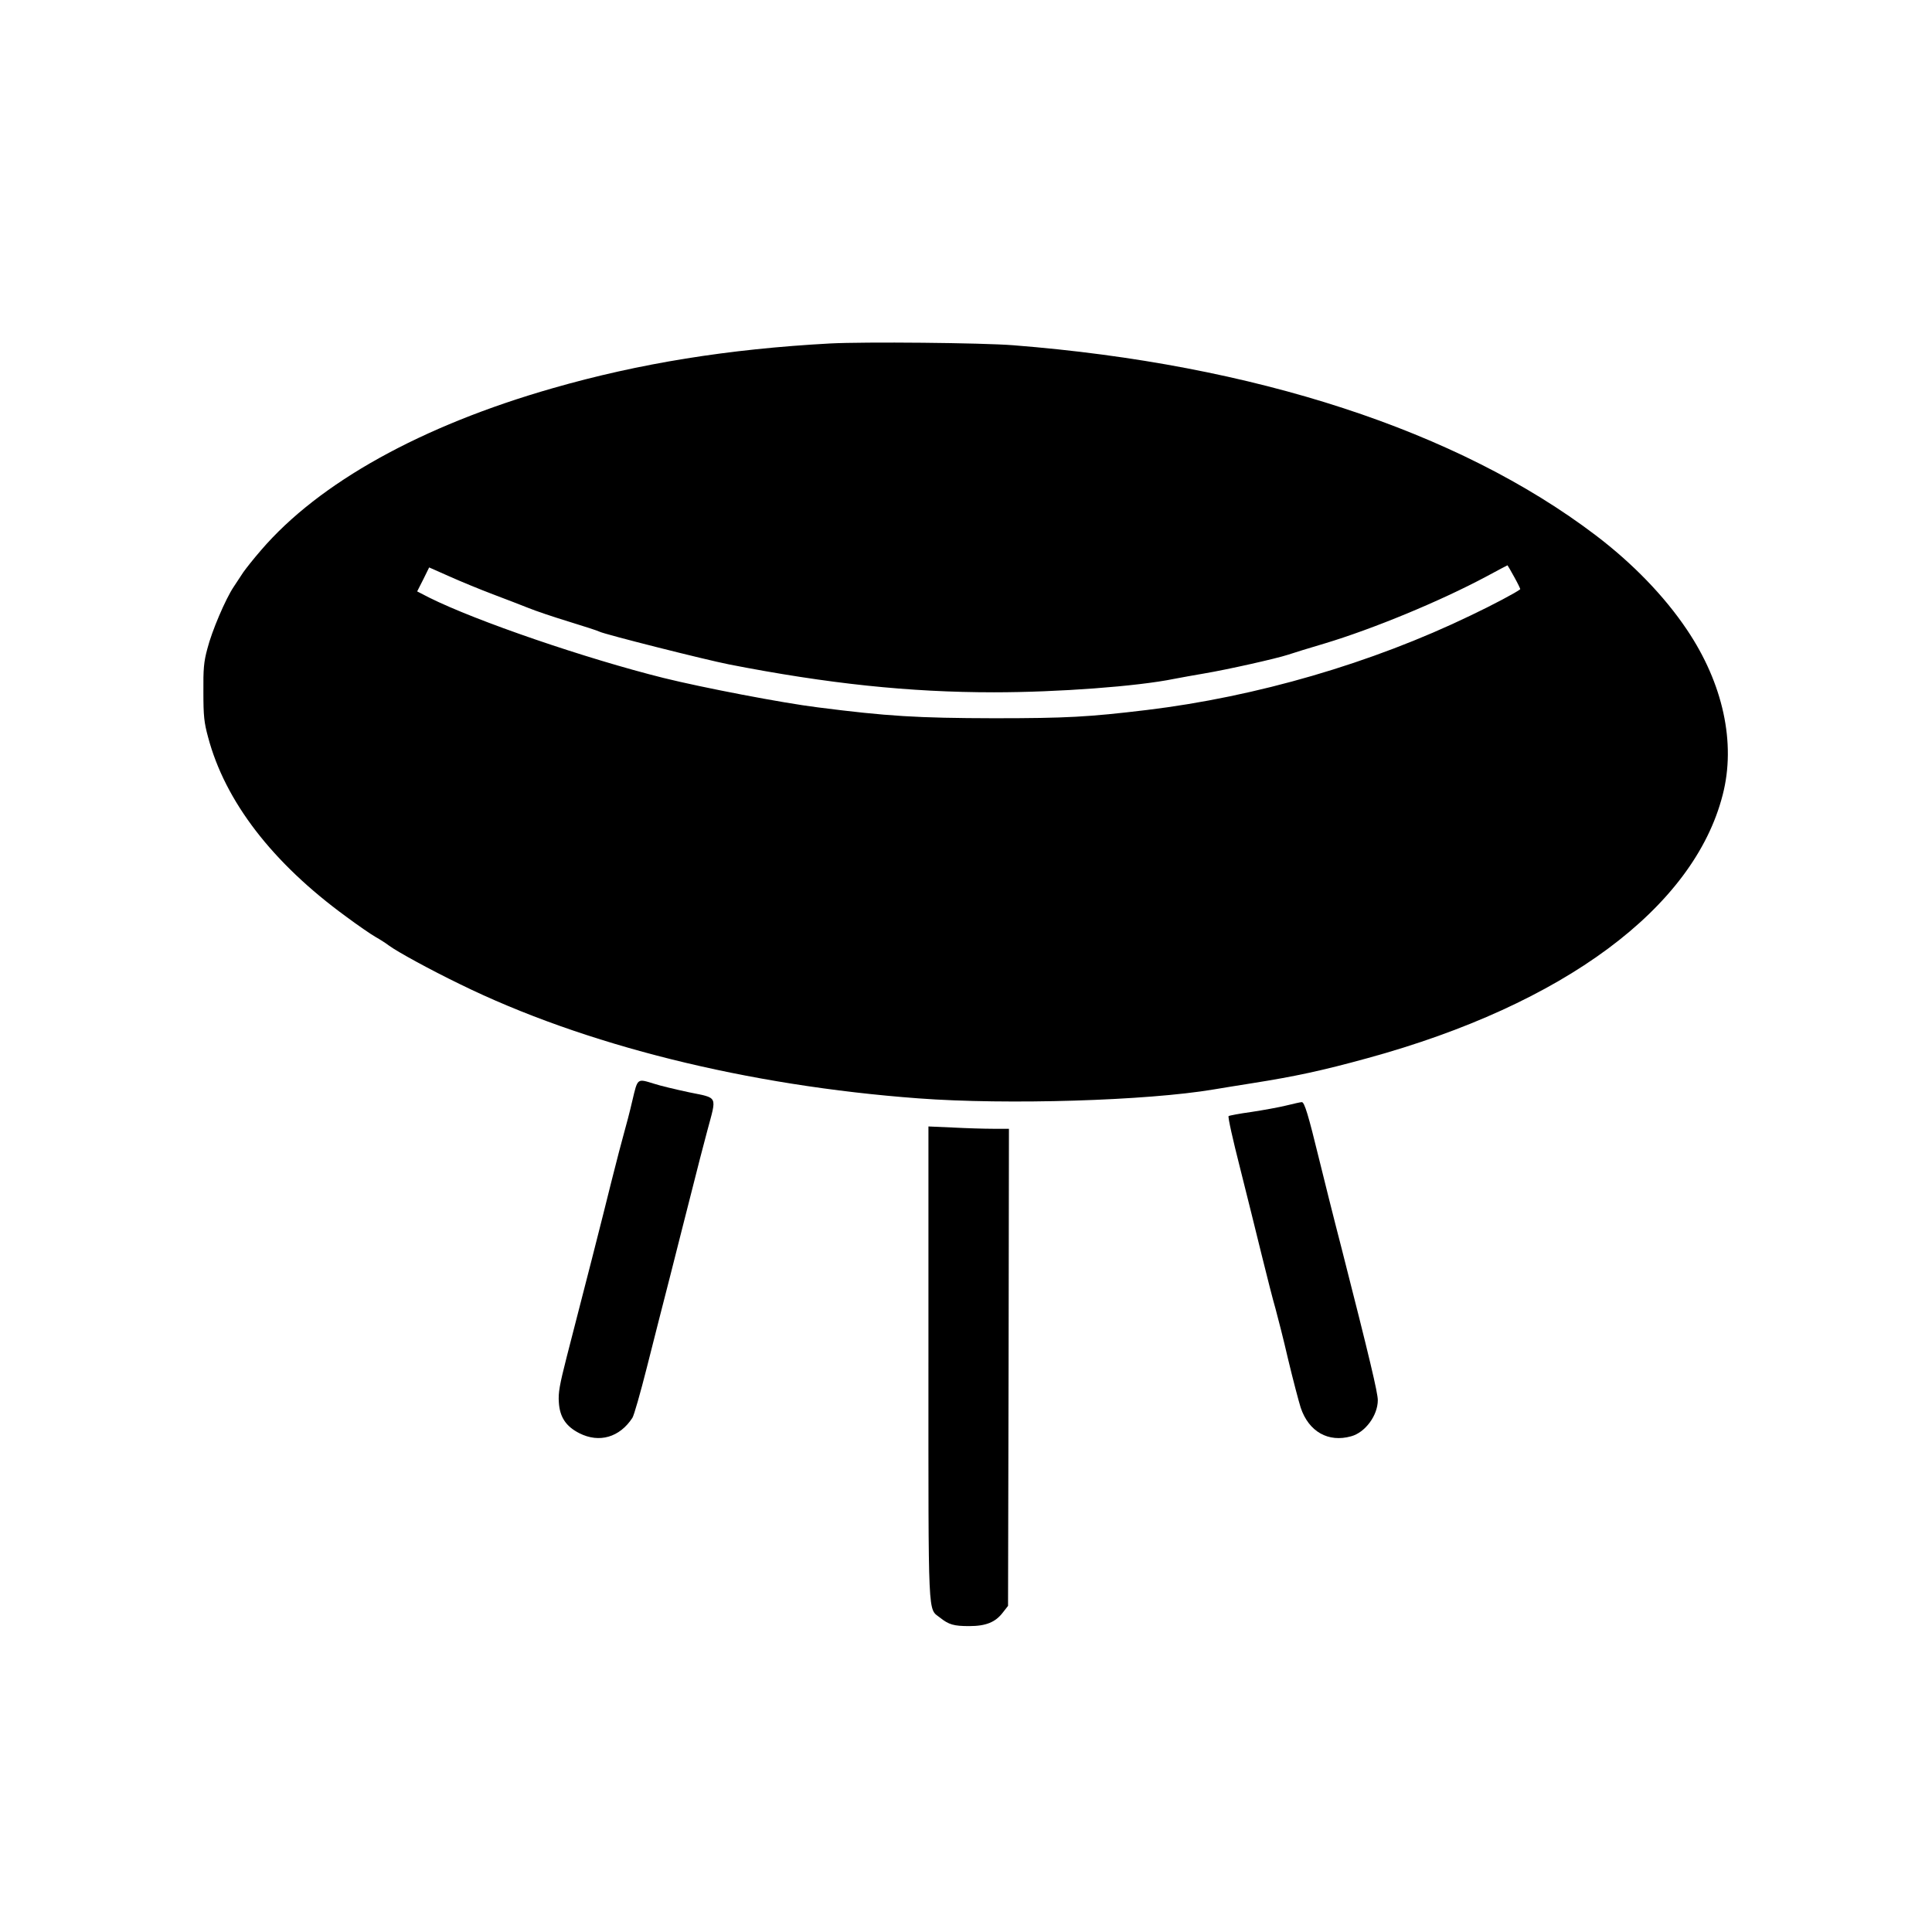
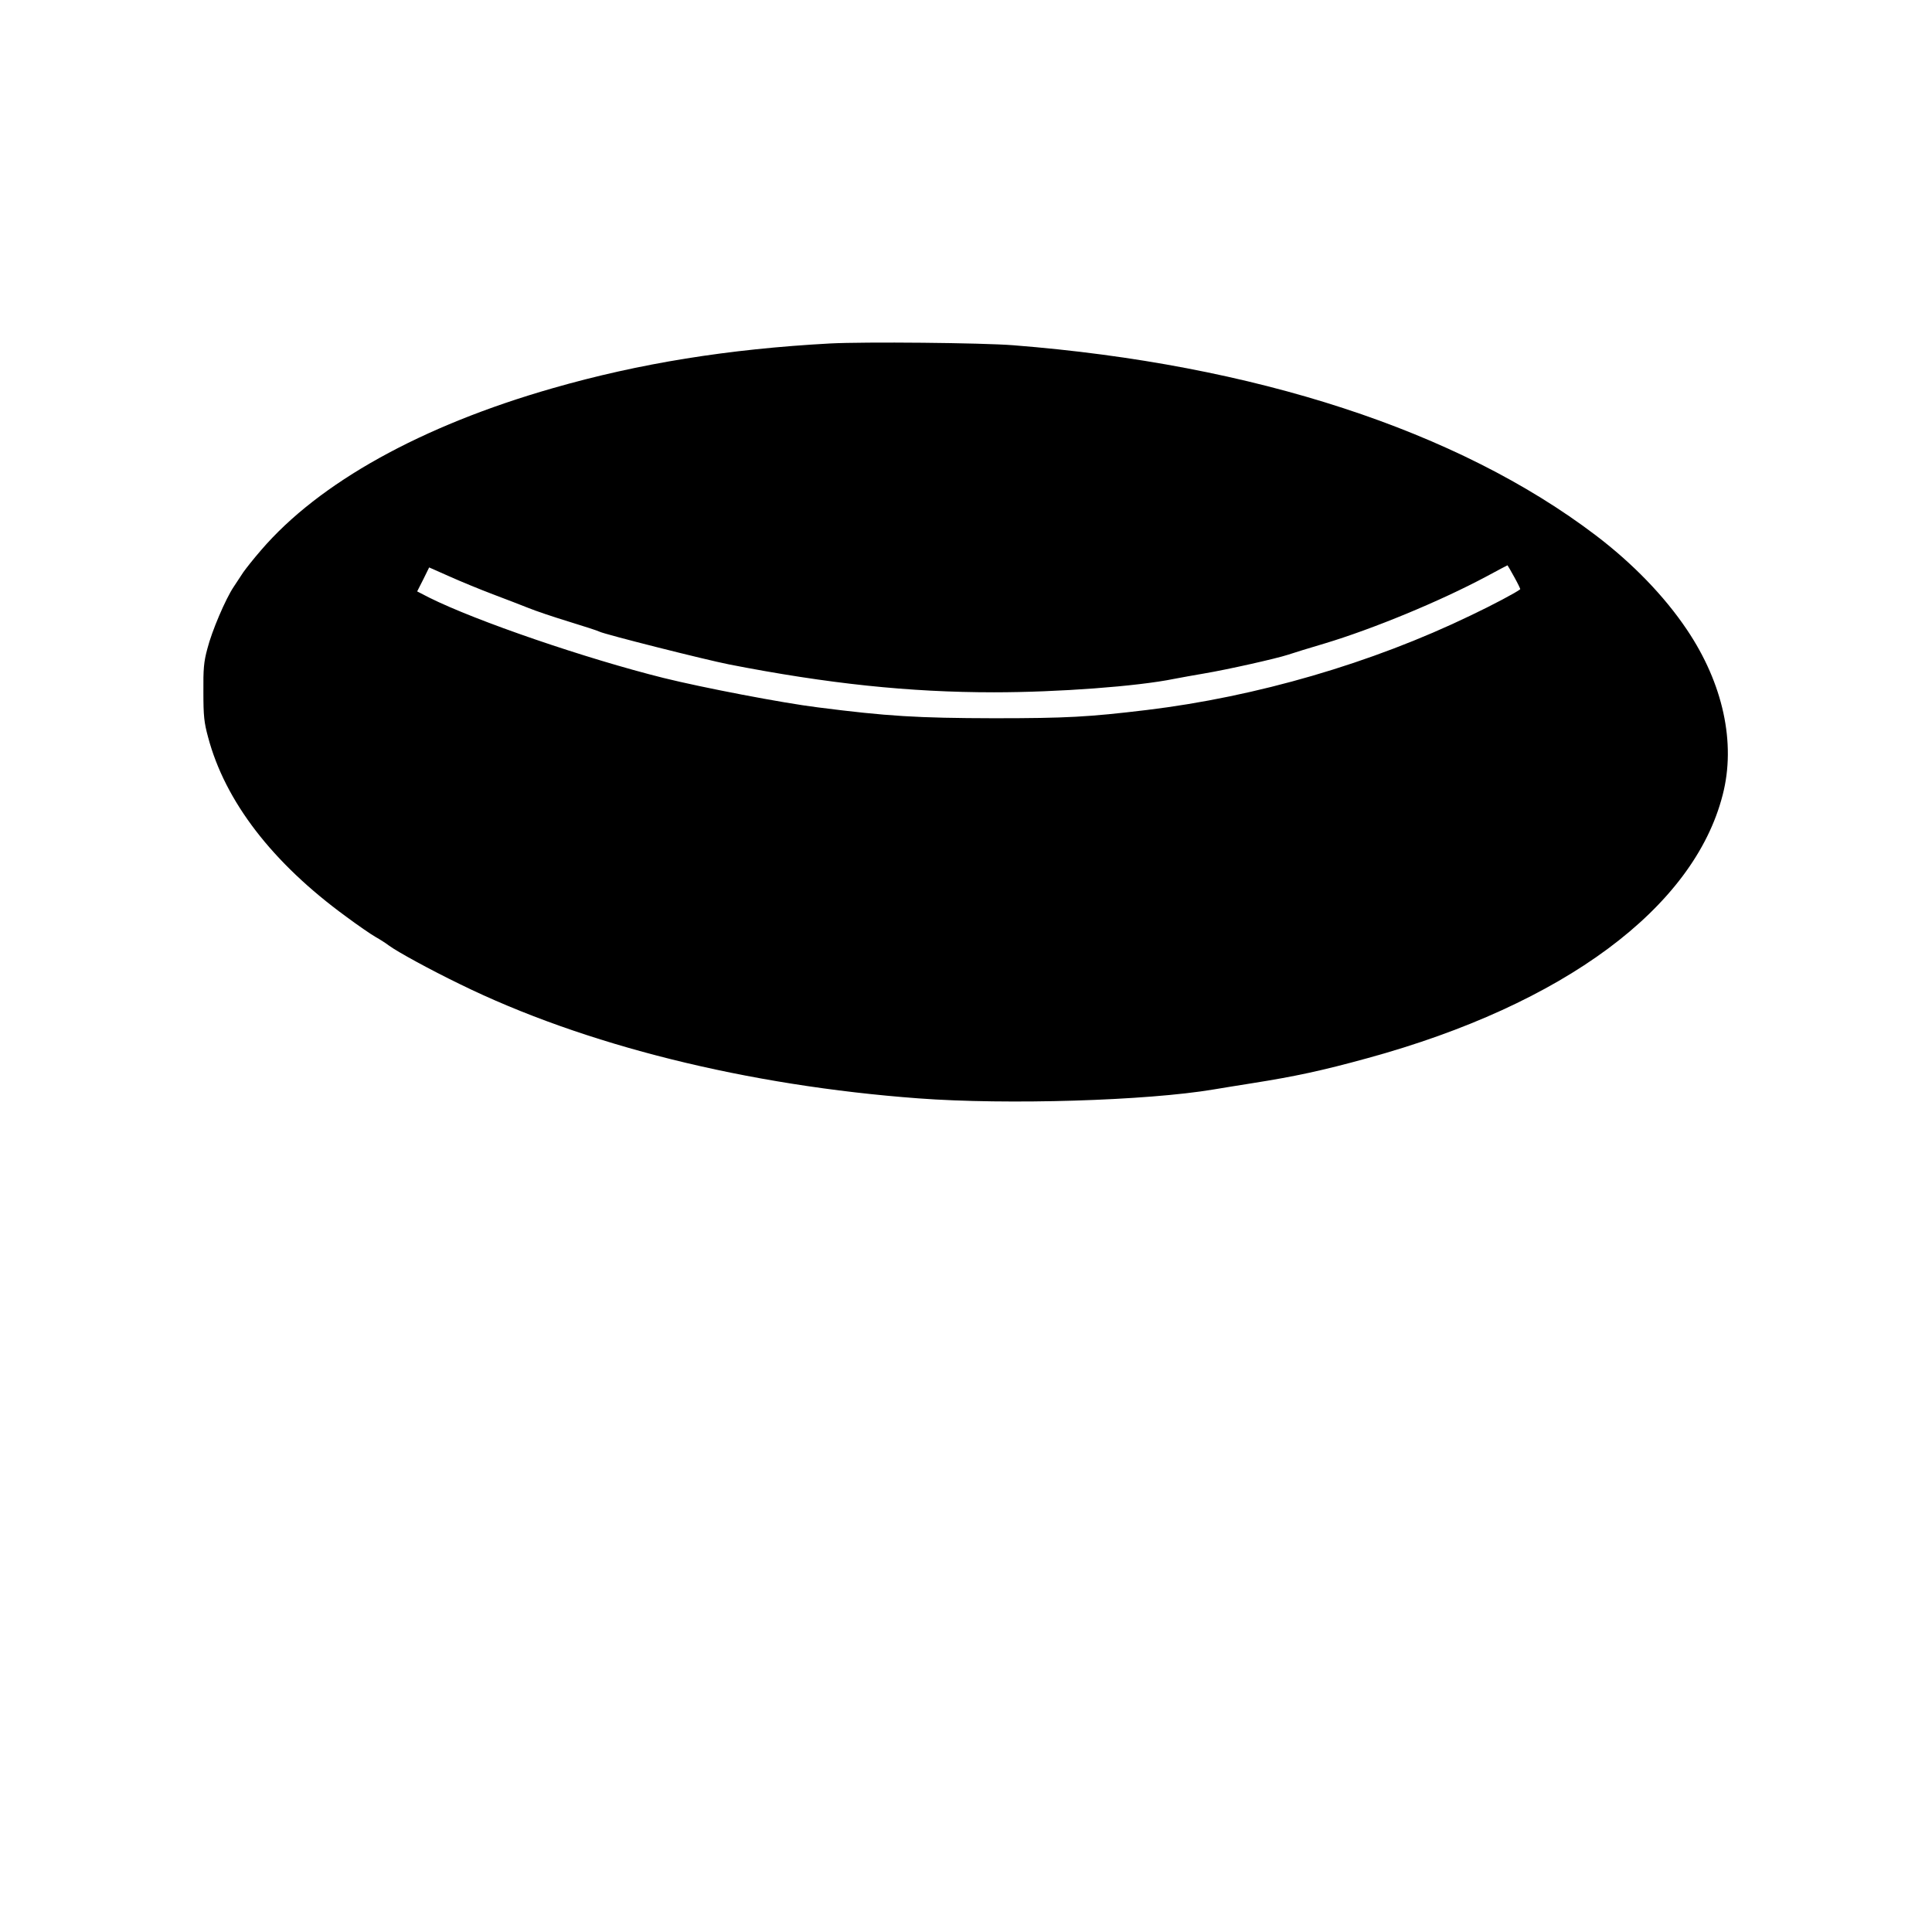
<svg xmlns="http://www.w3.org/2000/svg" version="1.0" width="1080pt" height="1080pt" viewBox="0 0 1080 1080" preserveAspectRatio="xMidYMid meet">
  <g transform="translate(0,1080) scale(0.1,-0.1)" fill="#000000" stroke="none">
    <path d="M4640 8880 c-569 -31 -1066 -111 -1550 -250 -734 -210 -1307 -528 -1631 -906 -41 -47 -85 -103 -99 -123 -14 -21 -38 -58 -54 -82 -45 -67 -122 -247 -147 -346 -20 -74 -23 -112 -22 -243 0 -133 4 -169 26 -250 95 -359 359 -703 772 -1004 66 -49 140 -100 165 -114 25 -14 59 -36 76 -49 45 -33 225 -132 394 -214 694 -341 1608 -568 2565 -639 496 -37 1277 -13 1650 50 33 6 130 21 216 35 235 37 390 70 644 140 1096 300 1824 840 1985 1472 75 289 2 623 -200 923 -127 189 -304 371 -509 527 -771 586 -1909 957 -3256 1063 -177 14 -834 20 -1025 10z m3825 -1306 c20 -36 35 -67 33 -68 -20 -17 -158 -90 -276 -146 -555 -268 -1199 -455 -1812 -529 -324 -39 -448 -46 -855 -46 -426 1 -595 11 -985 61 -194 24 -642 110 -860 164 -433 108 -1048 318 -1312 450 l-66 34 34 67 33 67 113 -50 c62 -28 172 -73 243 -100 72 -27 162 -62 200 -77 39 -16 140 -50 225 -76 85 -26 162 -51 171 -56 29 -15 592 -157 724 -183 552 -108 1008 -156 1481 -156 357 0 801 33 1007 75 40 8 115 21 167 30 131 22 403 83 470 105 30 10 123 39 205 63 272 82 645 236 905 375 63 34 116 62 117 62 1 0 18 -30 38 -66z" />
-     <path d="M3535 4648 c-14 -62 -36 -144 -47 -183 -11 -38 -42 -158 -69 -265 -49 -199 -162 -642 -251 -985 -40 -157 -48 -201 -44 -254 5 -83 40 -135 115 -173 111 -56 225 -23 296 86 9 13 45 140 81 282 36 143 95 374 131 514 35 140 89 350 118 465 29 116 69 271 89 345 53 198 62 180 -102 214 -75 16 -163 37 -196 48 -95 29 -91 33 -121 -94z" />
-     <path d="M7190 4620 c-41 -10 -129 -26 -195 -36 -66 -9 -123 -20 -127 -23 -5 -4 24 -133 63 -286 39 -154 94 -377 123 -495 29 -118 63 -251 76 -295 12 -44 45 -172 71 -285 27 -113 59 -234 70 -269 45 -134 154 -196 282 -160 78 21 149 116 149 202 0 41 -45 232 -202 847 -45 173 -101 398 -126 500 -60 246 -82 320 -97 319 -7 0 -46 -9 -87 -19z" />
-     <path d="M5190 3182 c0 -1462 -4 -1370 65 -1425 49 -39 77 -47 163 -47 94 0 147 22 188 76 l29 37 3 1334 2 1333 -88 0 c-49 0 -150 3 -225 7 l-137 6 0 -1321z" />
  </g>
</svg>